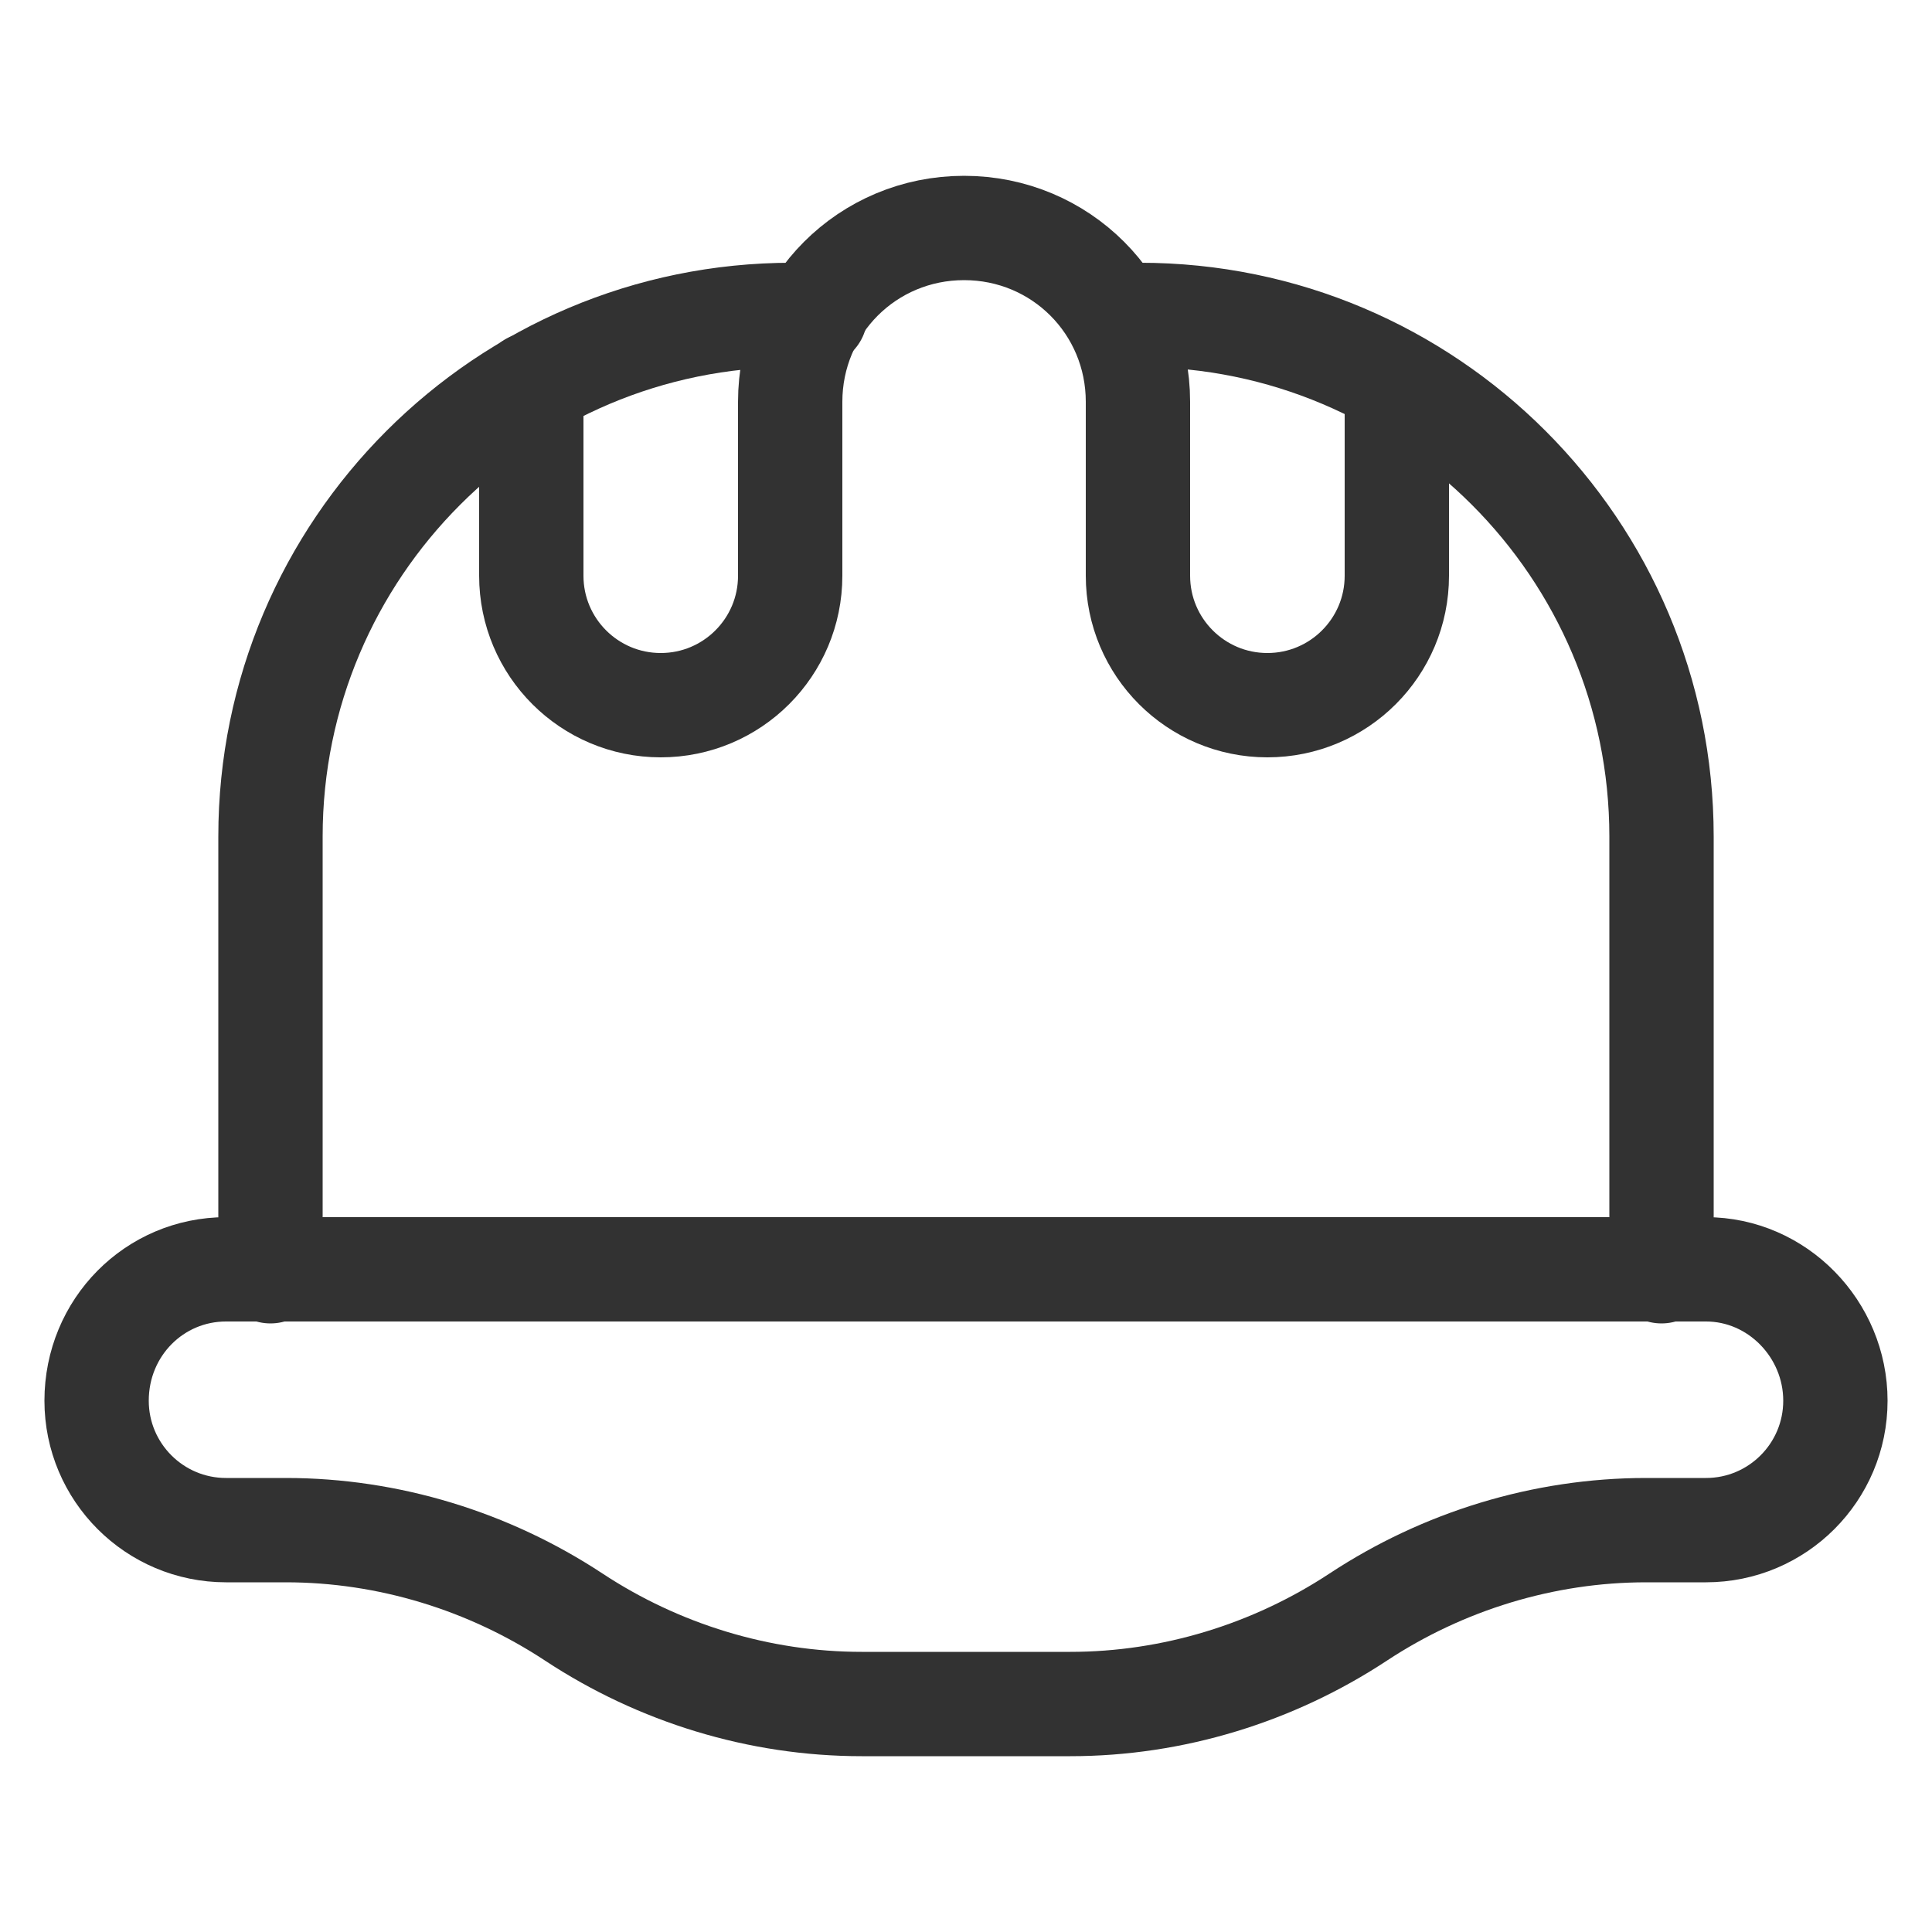
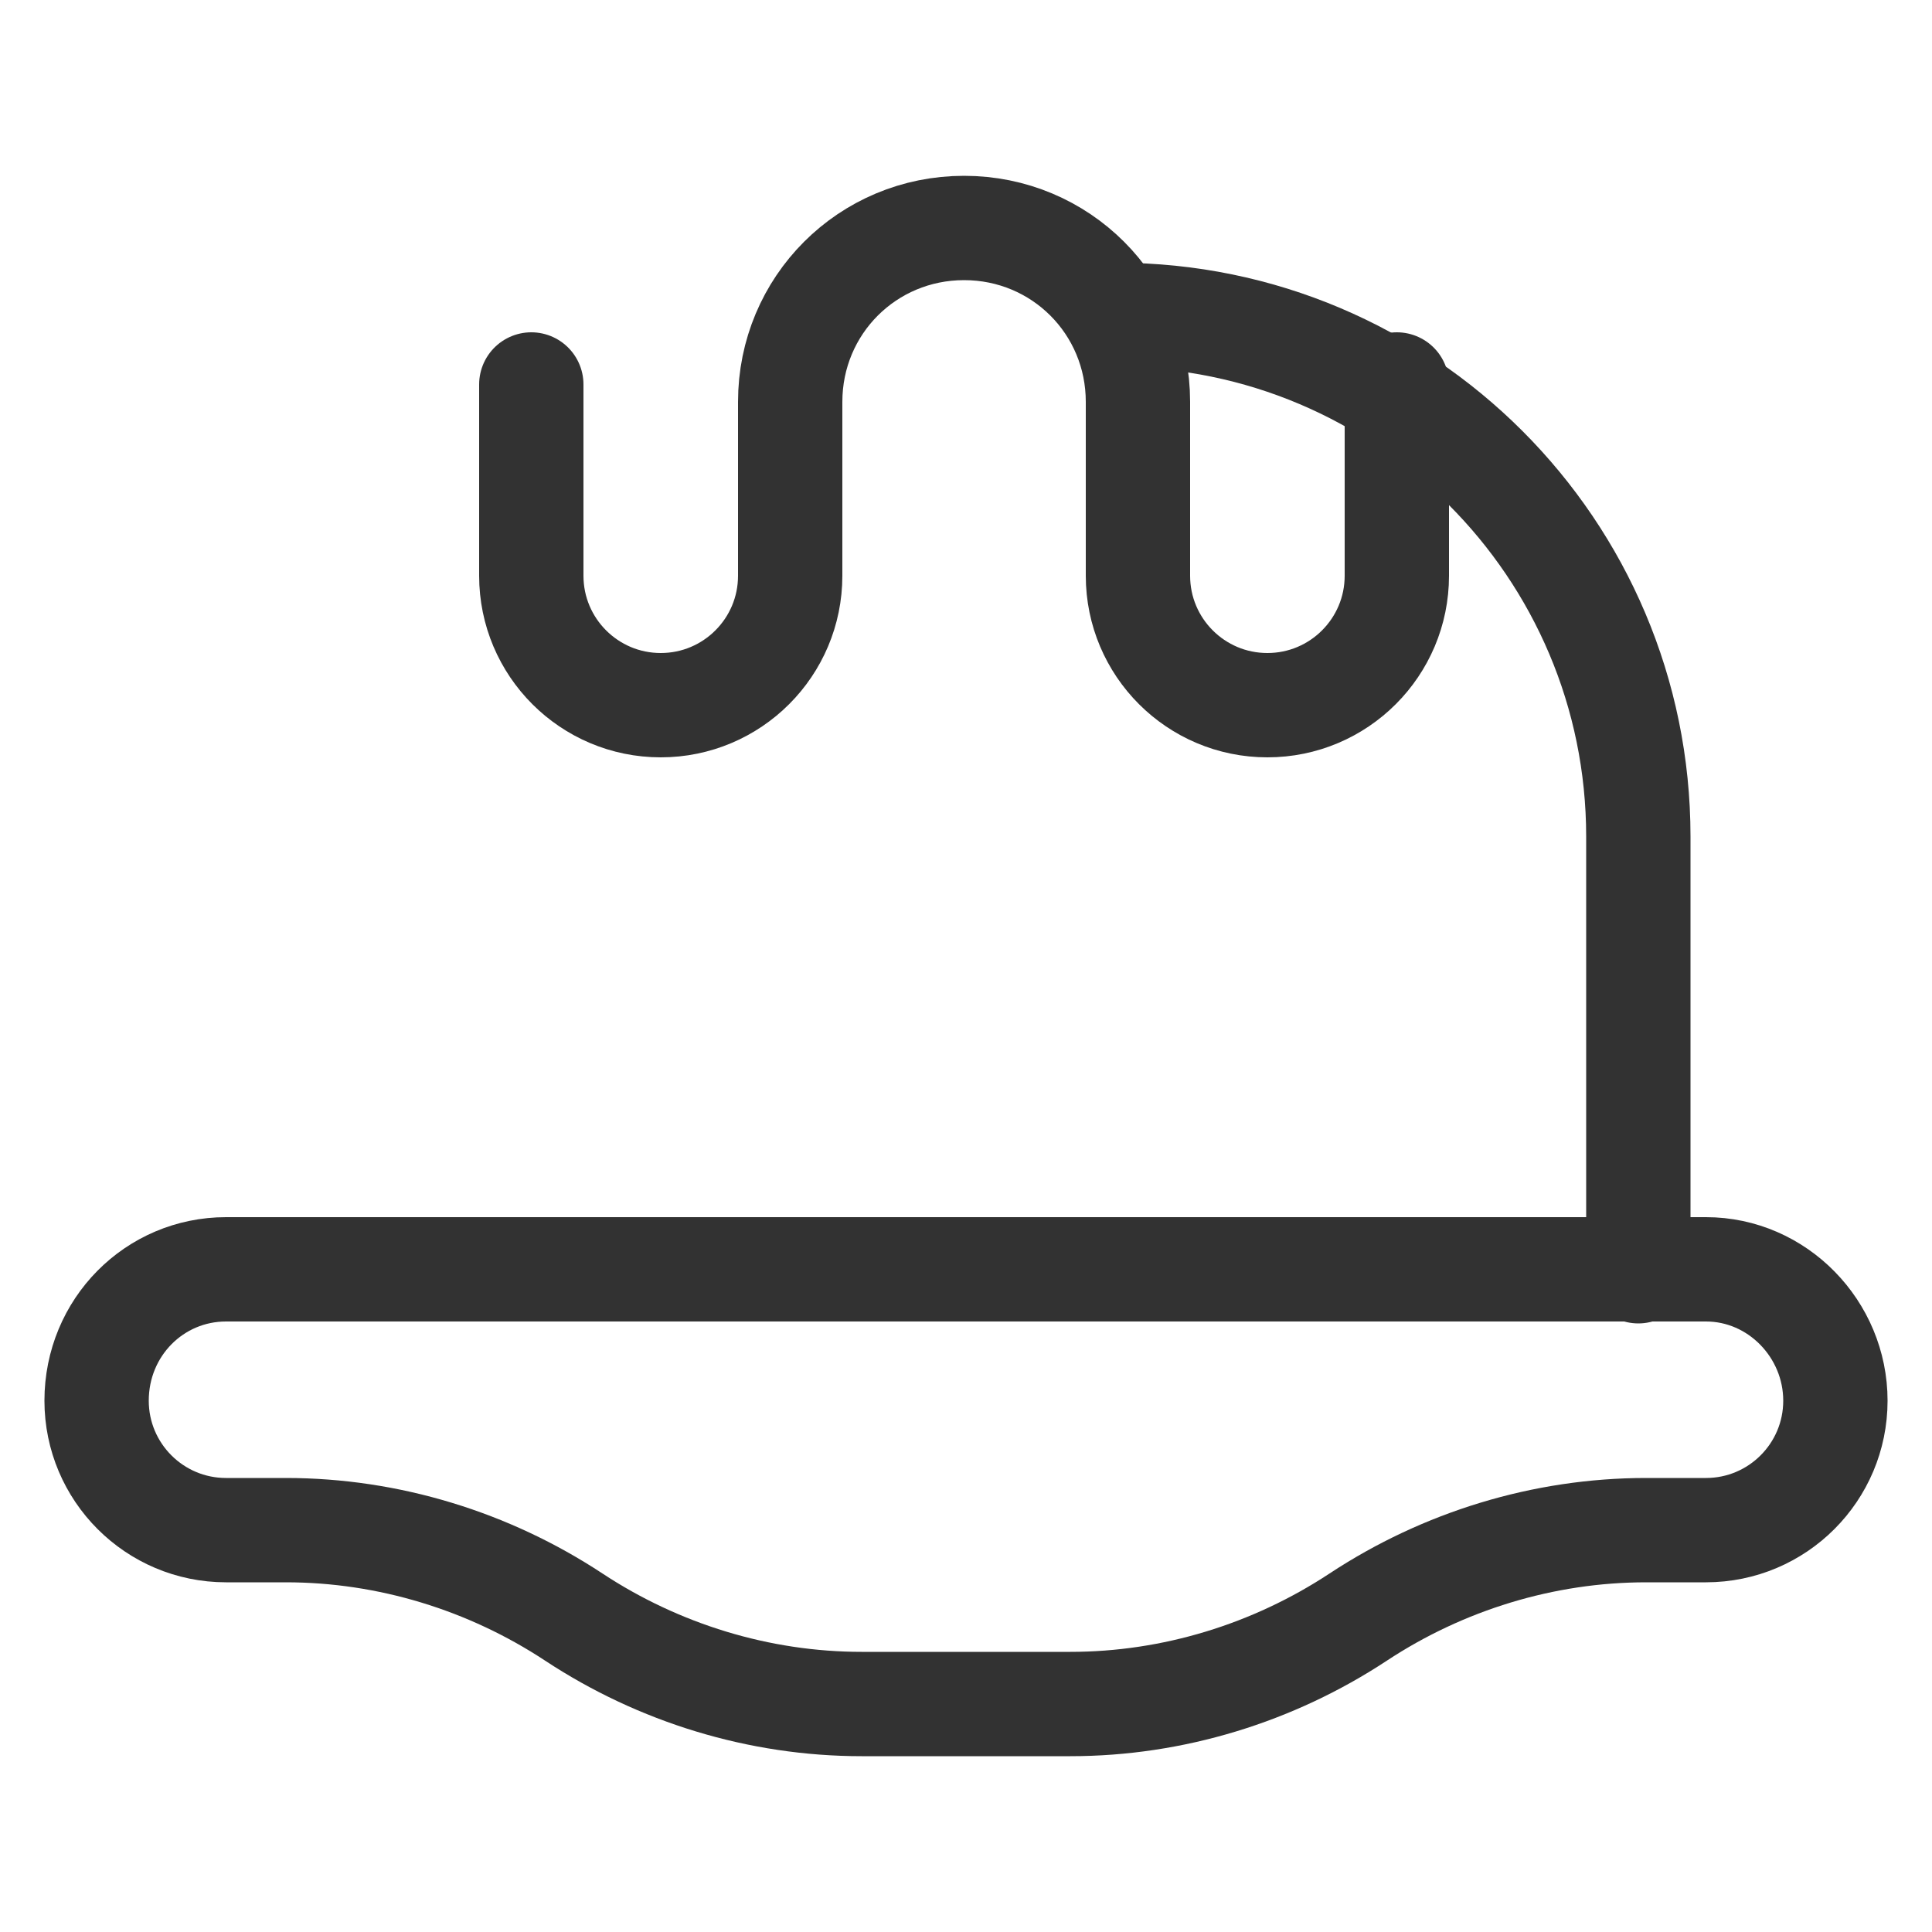
<svg xmlns="http://www.w3.org/2000/svg" enable-background="new 0 0 100 100" viewBox="0 0 100 100">
  <g style="fill:none;stroke:#323232;stroke-width:5.4;stroke-linecap:round;stroke-linejoin:round;stroke-miterlimit:10">
    <path d="m11.7 79.2h3.1c5.3 0 10.5 1.6 14.9 4.5 4.4 2.9 9.6 4.5 14.9 4.5h10.8c5.3 0 10.5-1.6 14.9-4.5 4.4-2.9 9.6-4.5 14.9-4.5h3.1c3.7 0 6.7-3 6.7-6.7 0-3.7-3-6.8-6.7-6.8h-76.6c-3.7 0-6.7 3-6.7 6.8 0 3.7 3 6.7 6.7 6.7z" />
    <path d="m27.5 19.9v9.9c0 3.7 3 6.7 6.7 6.7 3.7 0 6.7-3 6.7-6.7v-9c0-5 4-9 9-9 5 0 9 4 9 9v9c0 3.7 3 6.7 6.7 6.7 3.7 0 6.7-3 6.7-6.7v-9.9" />
-     <path d="m57.8 16.3h1.2c14.9 0 27 12.1 27 27v22.5" />
-     <path d="m42.2 16.3h-1.2c-14.9 0-27 12.1-27 27v22.5" />
+     <path d="m57.8 16.3c14.9 0 27 12.1 27 27v22.5" />
  </g>
</svg>